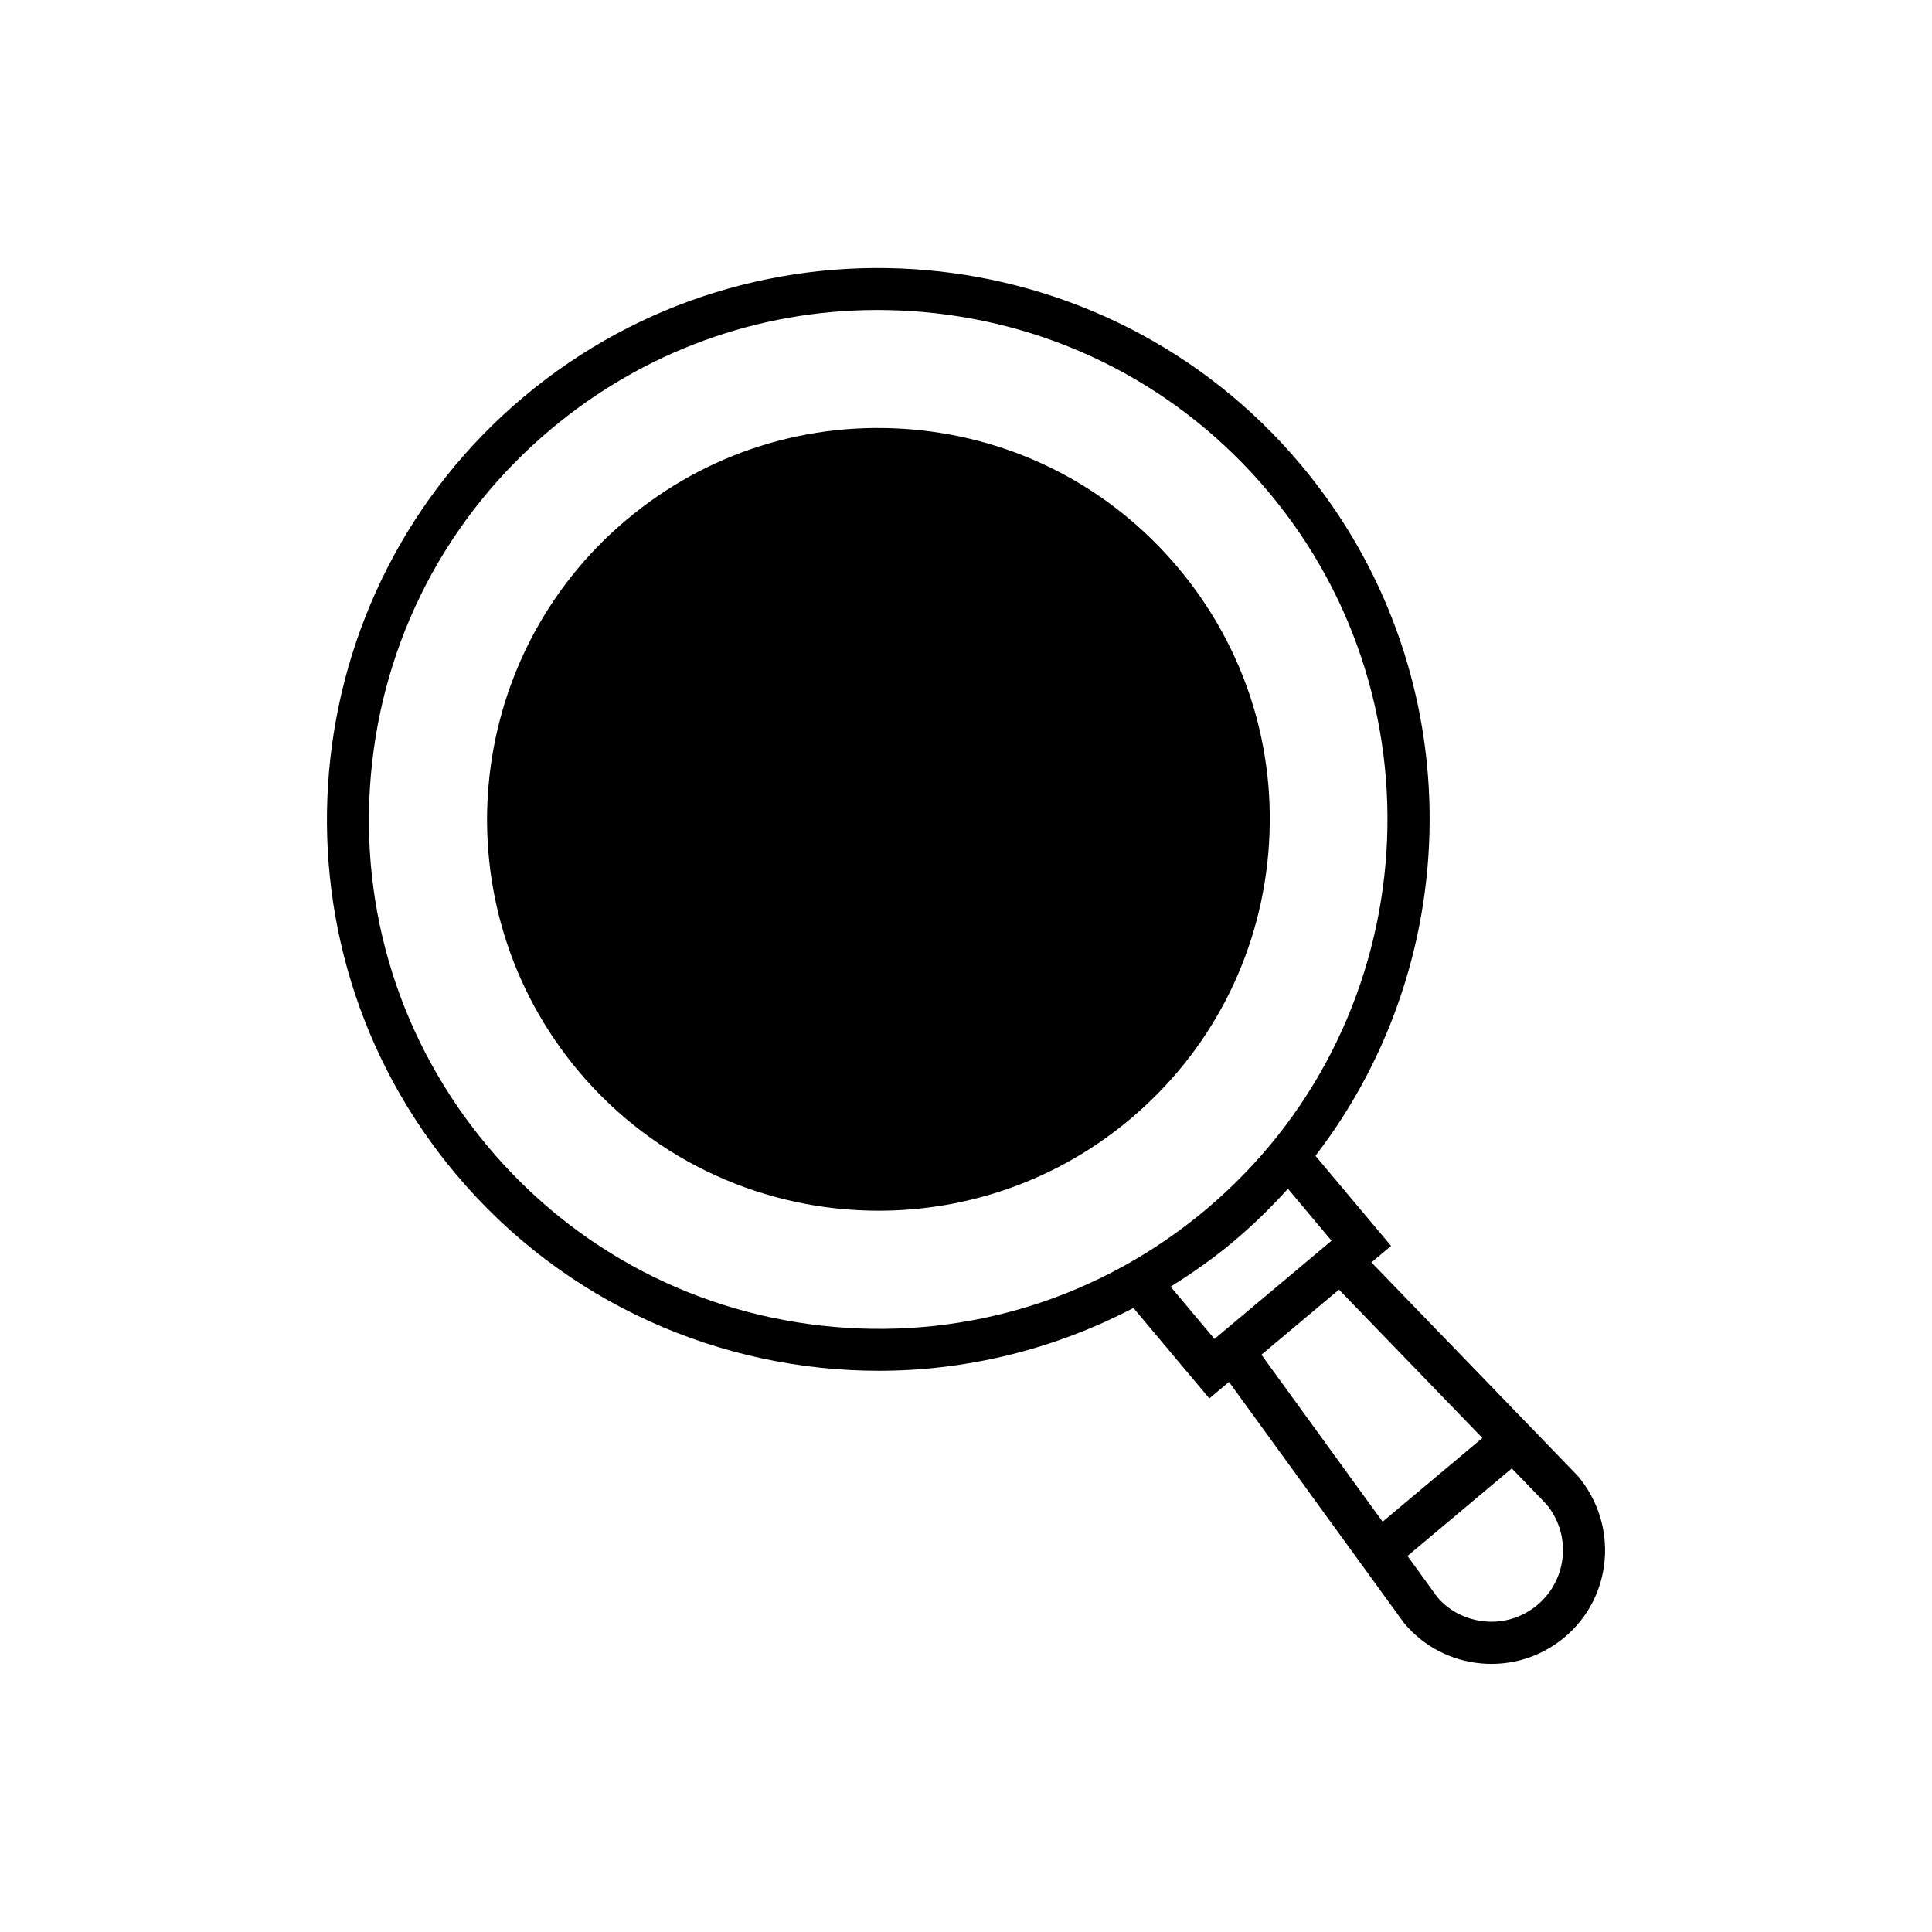
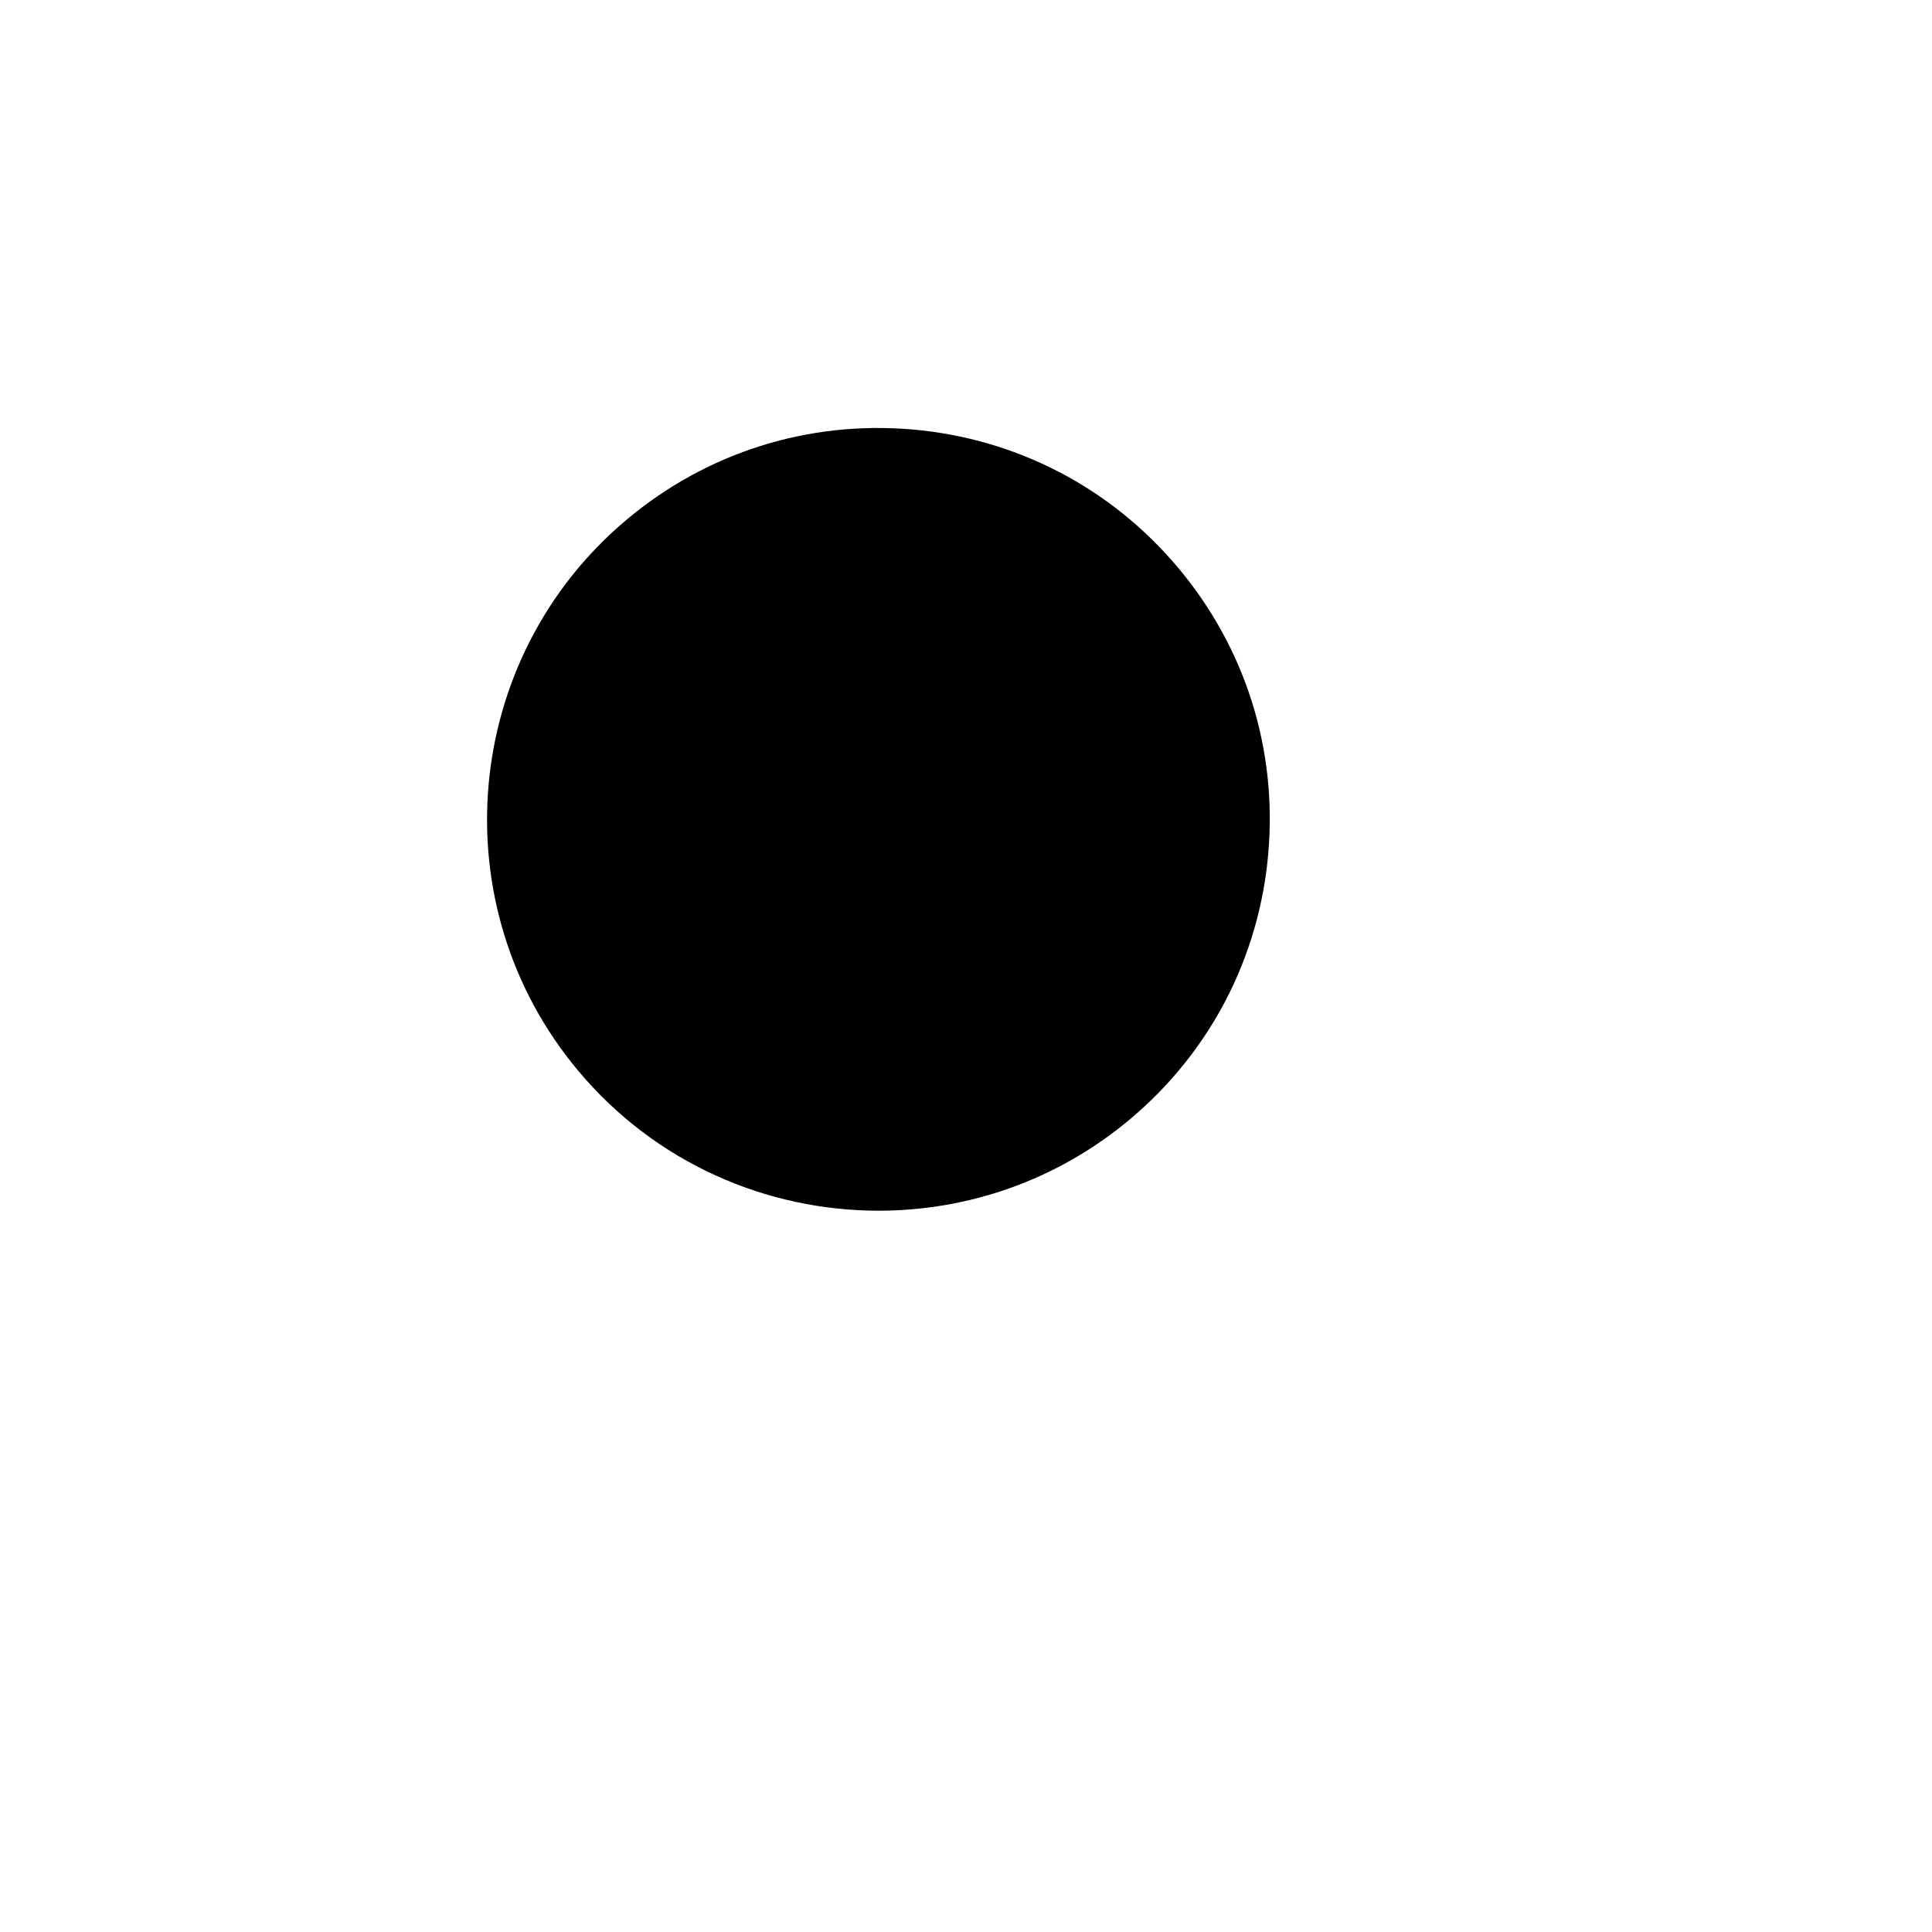
<svg xmlns="http://www.w3.org/2000/svg" fill="#000000" width="800px" height="800px" version="1.1" viewBox="144 144 512 512">
  <g>
    <path d="m456.23 294.48c-17.809-21.227-42.82-34.25-70.422-36.664-27.574-2.391-54.492 6.066-75.719 23.879-43.82 36.762-49.562 102.32-12.793 146.15 20.488 24.414 49.922 37.004 79.551 37.004 23.535 0 47.199-7.949 66.594-24.223 21.227-17.809 34.25-42.824 36.664-70.426 2.418-27.609-6.062-54.5-23.875-75.723z" />
-     <path d="m562.09 535.09-54.645-56.539 5.207-4.371-20.047-23.883c40.934-53.18 41.02-129.63-3.852-183.11-51.812-61.75-144.21-69.836-205.95-18.02-61.75 51.812-69.836 144.21-18.02 205.95 28.875 34.418 70.352 52.156 112.11 52.156 23.121 0 46.281-5.574 67.477-16.645l20.117 23.969 5.207-4.371 46.43 63.941c5.184 6.176 12.453 9.961 20.488 10.664 0.898 0.078 1.789 0.113 2.68 0.113 7.074 0 13.863-2.461 19.34-7.059 12.754-10.688 14.426-29.762 3.465-42.805zm-197.09-39.453c-35.922-3.144-68.469-20.09-91.648-47.707-23.172-27.625-34.211-62.617-31.066-98.535 3.144-35.922 20.09-68.469 47.707-91.648 24.535-20.586 54.887-31.594 86.539-31.594 3.981 0 7.988 0.176 12 0.523 35.922 3.144 68.469 20.09 91.648 47.707 47.84 57.023 40.375 142.34-16.641 190.19-27.617 23.18-62.605 34.211-98.539 31.066zm89.223-10.656c5.68-3.555 11.234-7.41 16.508-11.836 5.266-4.418 10.105-9.152 14.586-14.113l11.555 13.773-31.02 26.027zm44.621 0.785 38.008 39.312-26.445 22.188-32.117-44.25zm52.586 83.559c-3.887 3.258-8.84 4.82-13.852 4.367-5.051-0.441-9.625-2.828-12.641-6.402l-7.945-10.945 27.652-23.199 9.121 9.434c6.734 8.023 5.684 20.016-2.336 26.746z" />
  </g>
</svg>